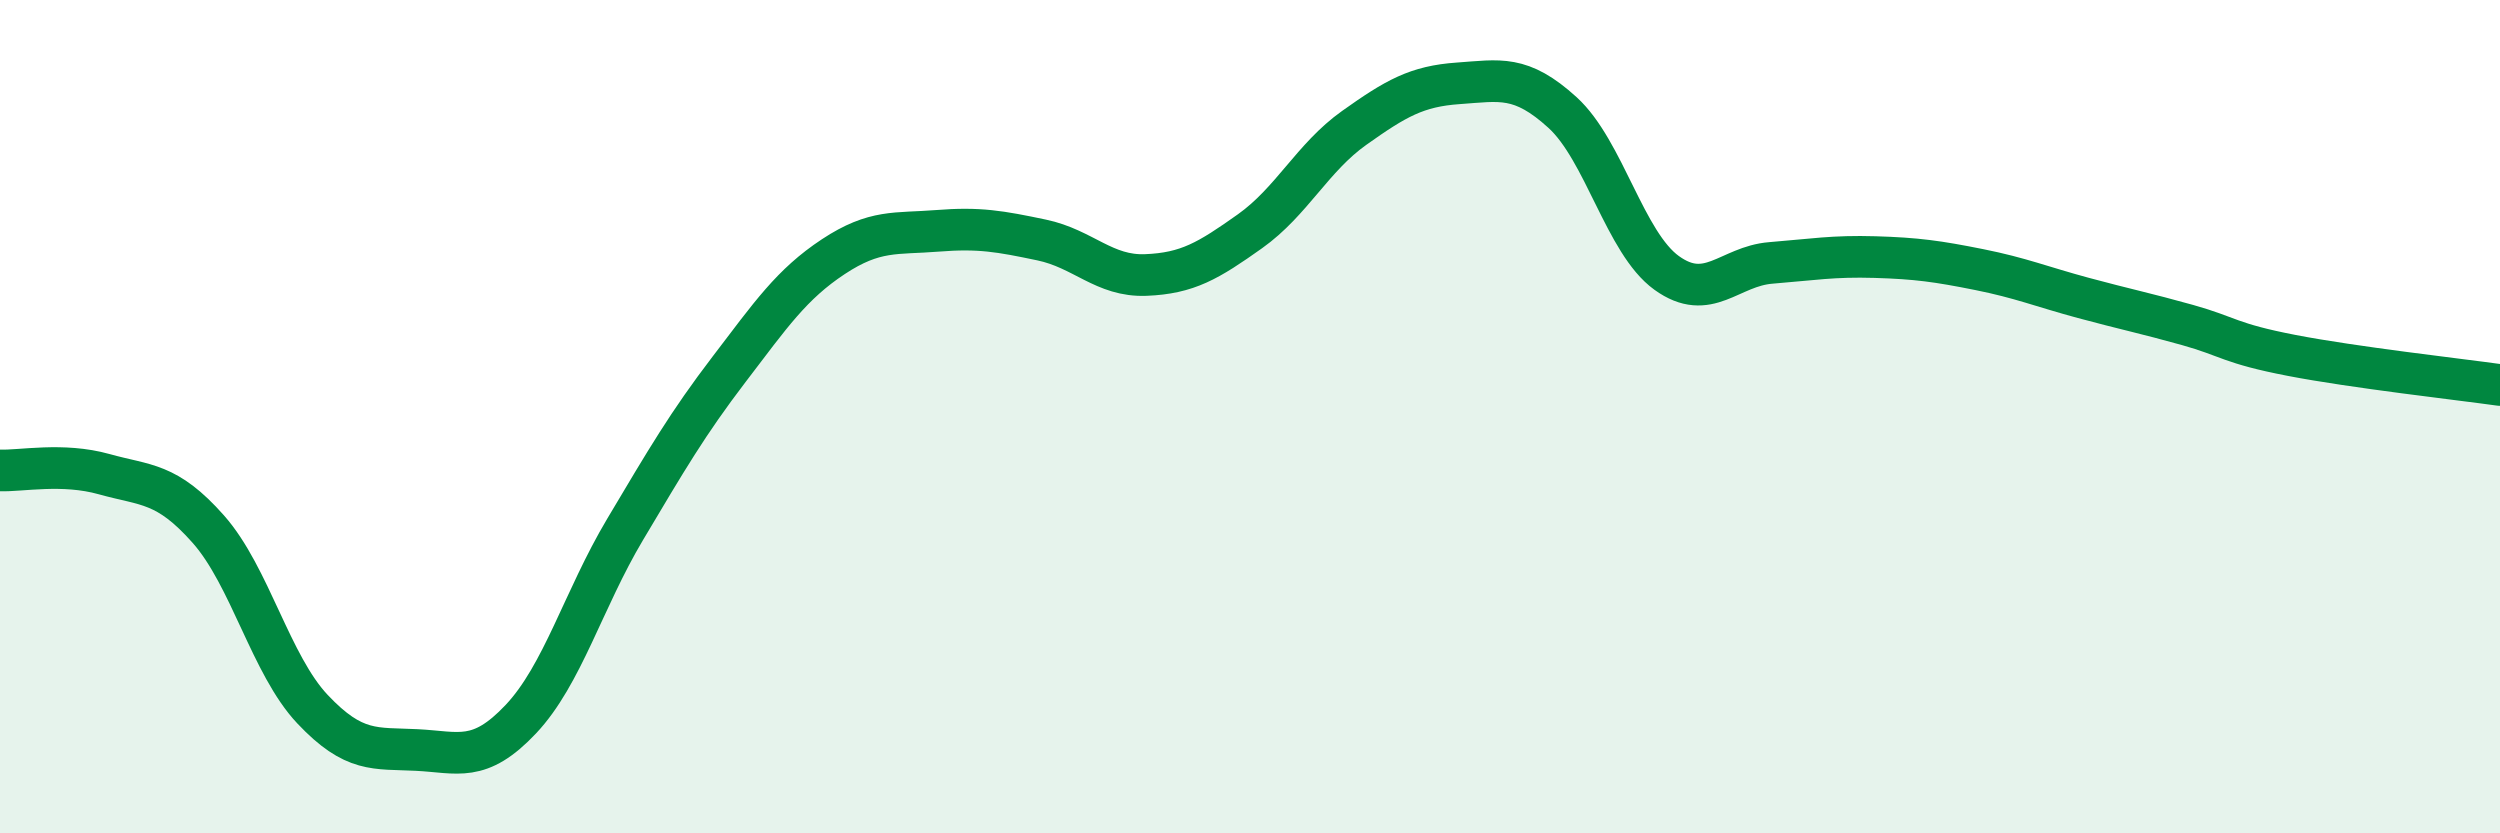
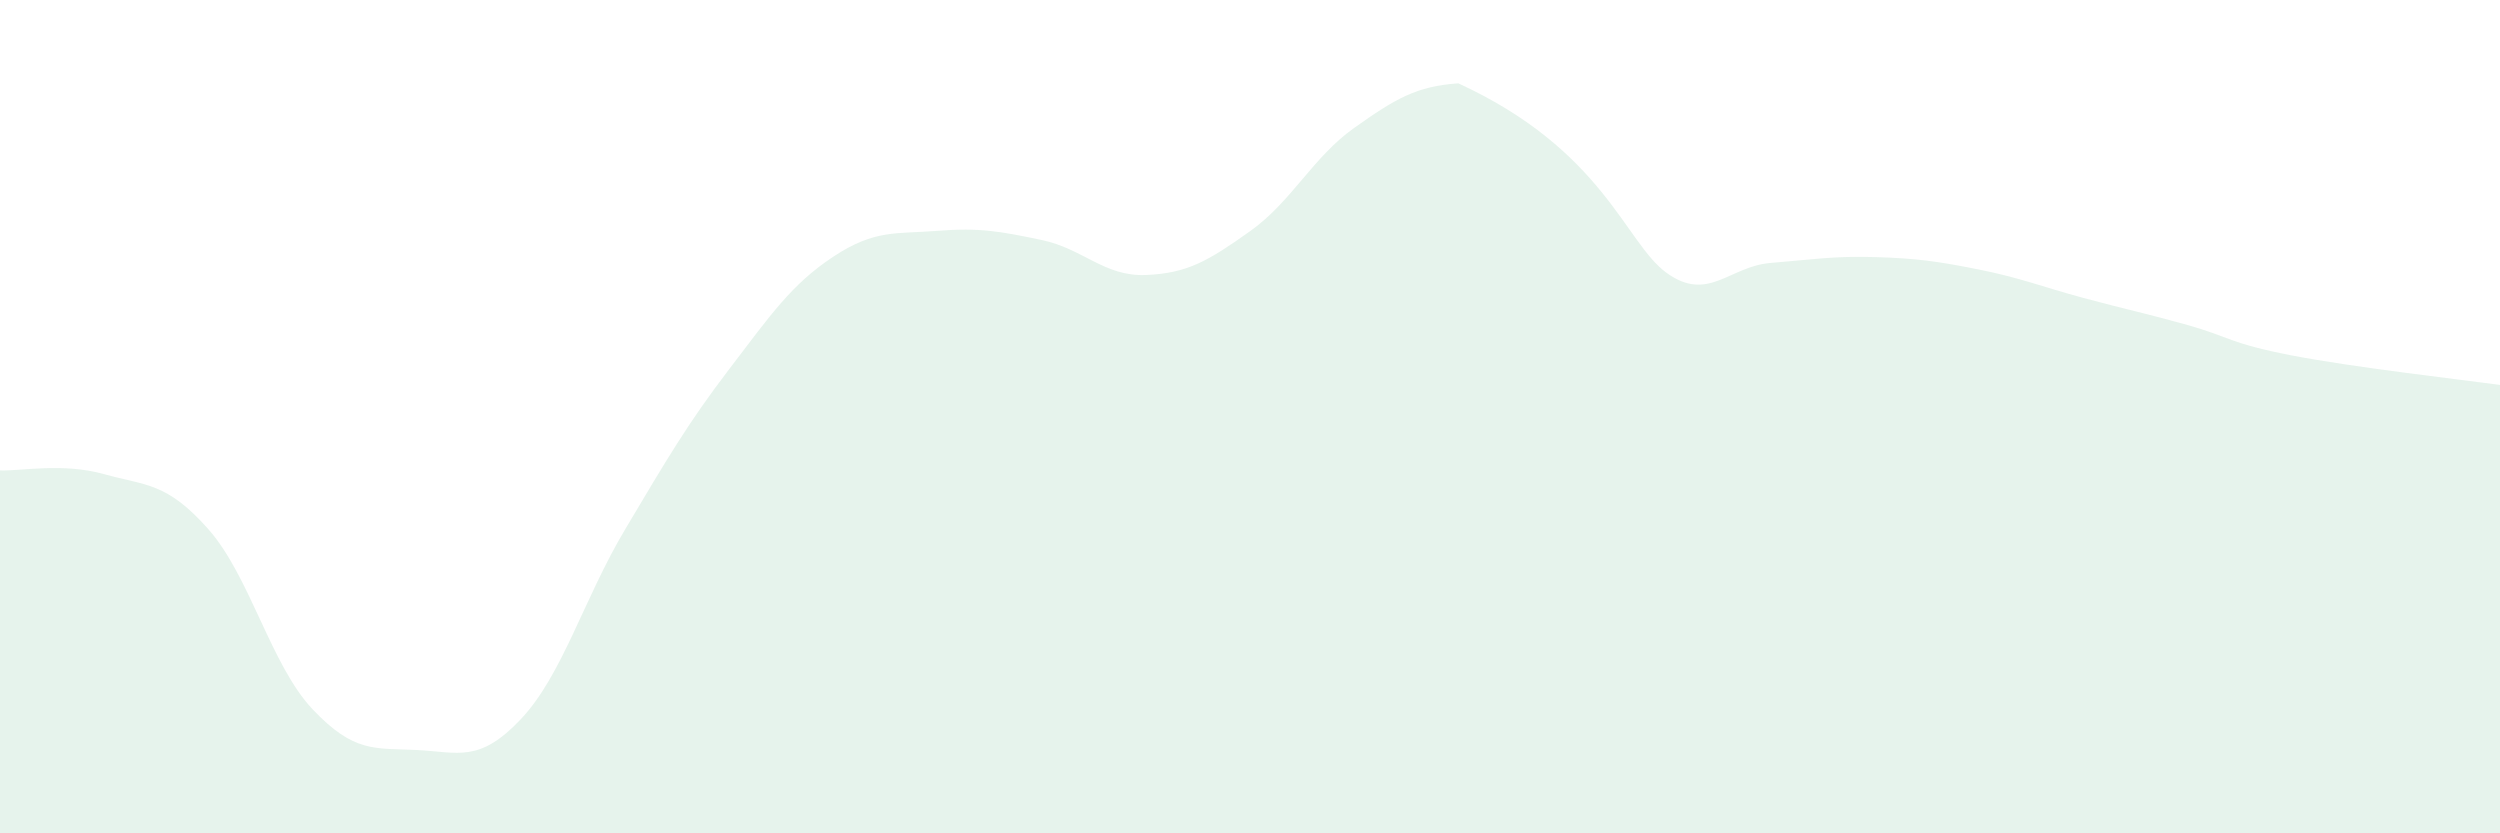
<svg xmlns="http://www.w3.org/2000/svg" width="60" height="20" viewBox="0 0 60 20">
-   <path d="M 0,11.29 C 0.5,11.31 1.5,11.1 2.5,11.38 C 3.5,11.66 4,11.57 5,12.7 C 6,13.83 6.5,15.96 7.5,17.02 C 8.5,18.08 9,17.95 10,18 C 11,18.05 11.5,18.32 12.5,17.26 C 13.5,16.2 14,14.39 15,12.71 C 16,11.03 16.5,10.17 17.5,8.86 C 18.5,7.55 19,6.82 20,6.16 C 21,5.5 21.5,5.62 22.5,5.54 C 23.5,5.46 24,5.55 25,5.76 C 26,5.97 26.5,6.64 27.5,6.6 C 28.5,6.56 29,6.26 30,5.55 C 31,4.84 31.5,3.78 32.5,3.07 C 33.5,2.36 34,2.07 35,2 C 36,1.93 36.5,1.79 37.5,2.7 C 38.5,3.61 39,5.83 40,6.55 C 41,7.27 41.5,6.39 42.5,6.31 C 43.5,6.23 44,6.14 45,6.17 C 46,6.2 46.5,6.27 47.5,6.47 C 48.5,6.67 49,6.88 50,7.15 C 51,7.42 51.5,7.52 52.5,7.8 C 53.5,8.08 53.5,8.24 55,8.53 C 56.5,8.82 59,9.1 60,9.24L60 20L0 20Z" fill="#008740" opacity="0.1" stroke-linecap="round" stroke-linejoin="round" />
-   <path d="M 0,11.29 C 0.5,11.31 1.5,11.1 2.5,11.38 C 3.5,11.66 4,11.57 5,12.7 C 6,13.83 6.5,15.96 7.5,17.02 C 8.5,18.08 9,17.95 10,18 C 11,18.05 11.5,18.32 12.5,17.26 C 13.5,16.2 14,14.39 15,12.71 C 16,11.03 16.5,10.17 17.5,8.86 C 18.5,7.55 19,6.82 20,6.16 C 21,5.5 21.5,5.62 22.5,5.54 C 23.5,5.46 24,5.55 25,5.76 C 26,5.97 26.5,6.64 27.5,6.6 C 28.5,6.56 29,6.26 30,5.55 C 31,4.84 31.5,3.78 32.5,3.07 C 33.5,2.36 34,2.07 35,2 C 36,1.93 36.5,1.79 37.5,2.7 C 38.5,3.61 39,5.83 40,6.55 C 41,7.27 41.5,6.39 42.5,6.31 C 43.5,6.23 44,6.14 45,6.17 C 46,6.2 46.5,6.27 47.5,6.47 C 48.5,6.67 49,6.88 50,7.15 C 51,7.42 51.5,7.52 52.5,7.8 C 53.5,8.08 53.5,8.24 55,8.53 C 56.5,8.82 59,9.1 60,9.24" stroke="#008740" stroke-width="1" fill="none" stroke-linecap="round" stroke-linejoin="round" />
+   <path d="M 0,11.29 C 0.5,11.31 1.5,11.1 2.5,11.38 C 3.5,11.66 4,11.57 5,12.7 C 6,13.83 6.5,15.96 7.5,17.02 C 8.5,18.08 9,17.95 10,18 C 11,18.05 11.5,18.32 12.5,17.26 C 13.5,16.2 14,14.39 15,12.71 C 16,11.03 16.5,10.17 17.5,8.86 C 18.5,7.55 19,6.82 20,6.16 C 21,5.5 21.5,5.62 22.5,5.54 C 23.5,5.46 24,5.55 25,5.76 C 26,5.97 26.5,6.64 27.5,6.6 C 28.5,6.56 29,6.26 30,5.55 C 31,4.84 31.5,3.78 32.5,3.07 C 33.5,2.36 34,2.07 35,2 C 38.5,3.61 39,5.83 40,6.55 C 41,7.27 41.5,6.39 42.5,6.31 C 43.5,6.23 44,6.14 45,6.17 C 46,6.2 46.5,6.27 47.5,6.47 C 48.5,6.67 49,6.88 50,7.15 C 51,7.42 51.5,7.52 52.5,7.8 C 53.5,8.08 53.5,8.24 55,8.53 C 56.5,8.82 59,9.1 60,9.24L60 20L0 20Z" fill="#008740" opacity="0.1" stroke-linecap="round" stroke-linejoin="round" />
</svg>